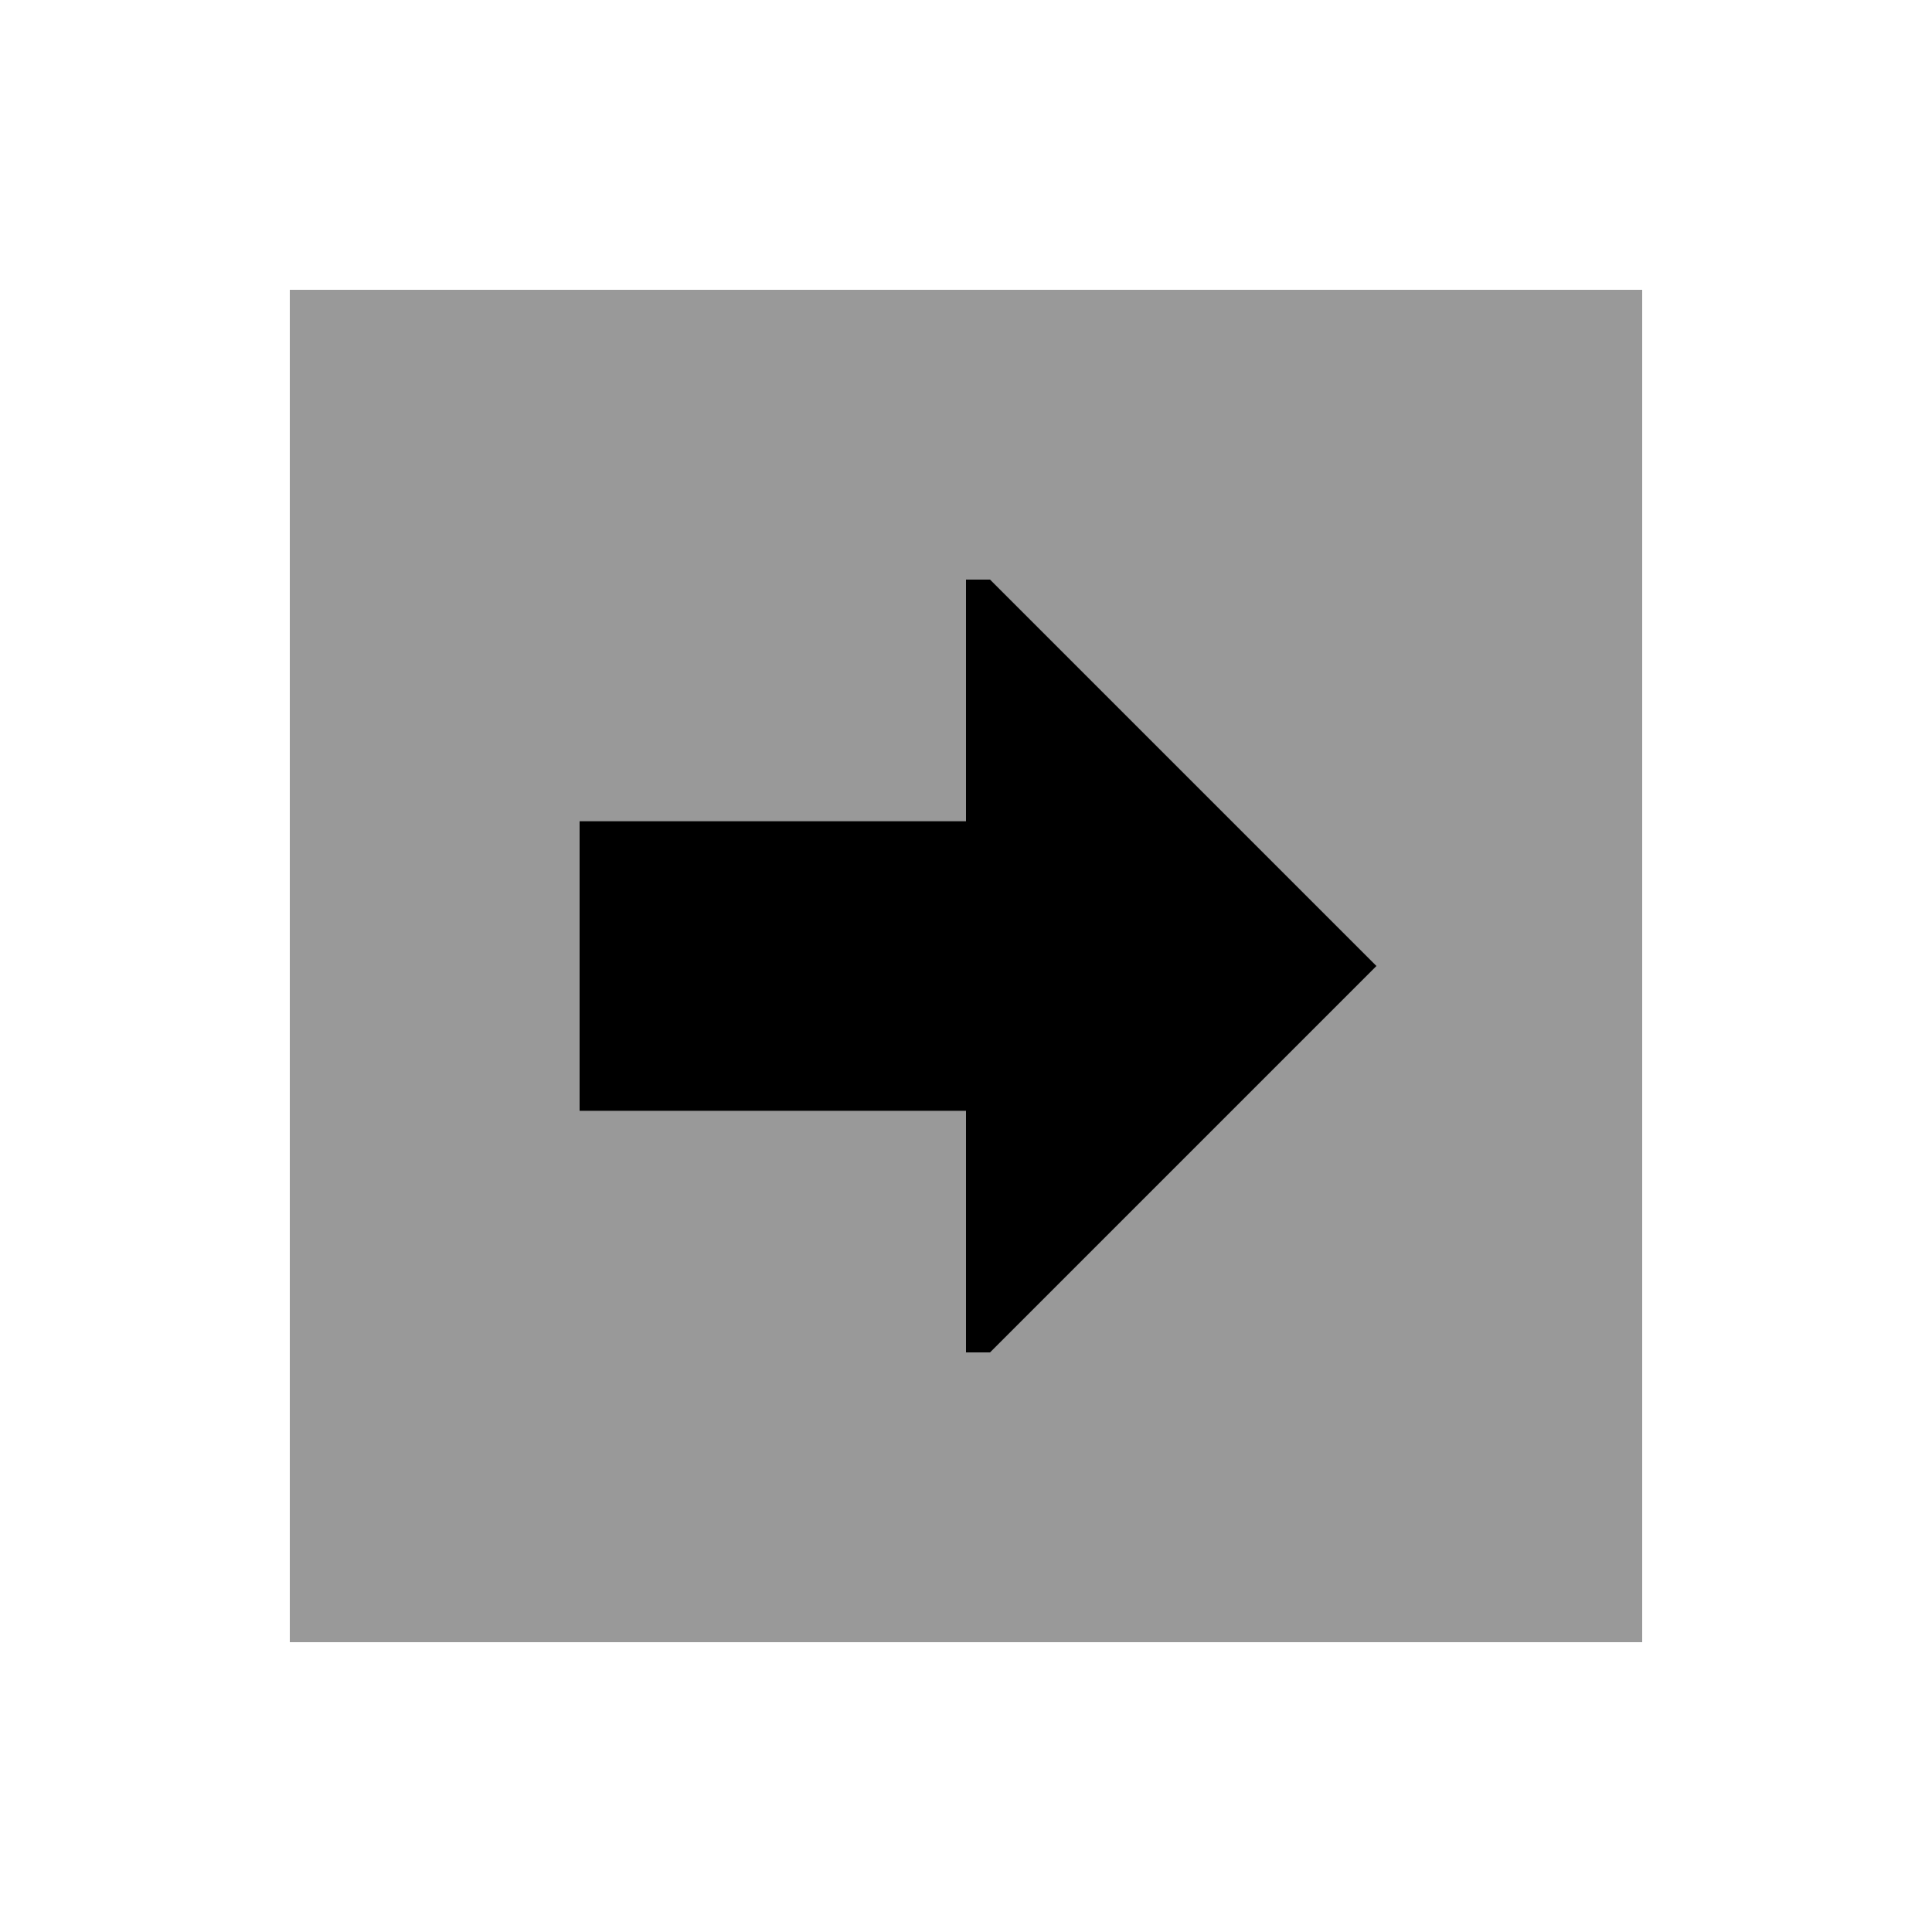
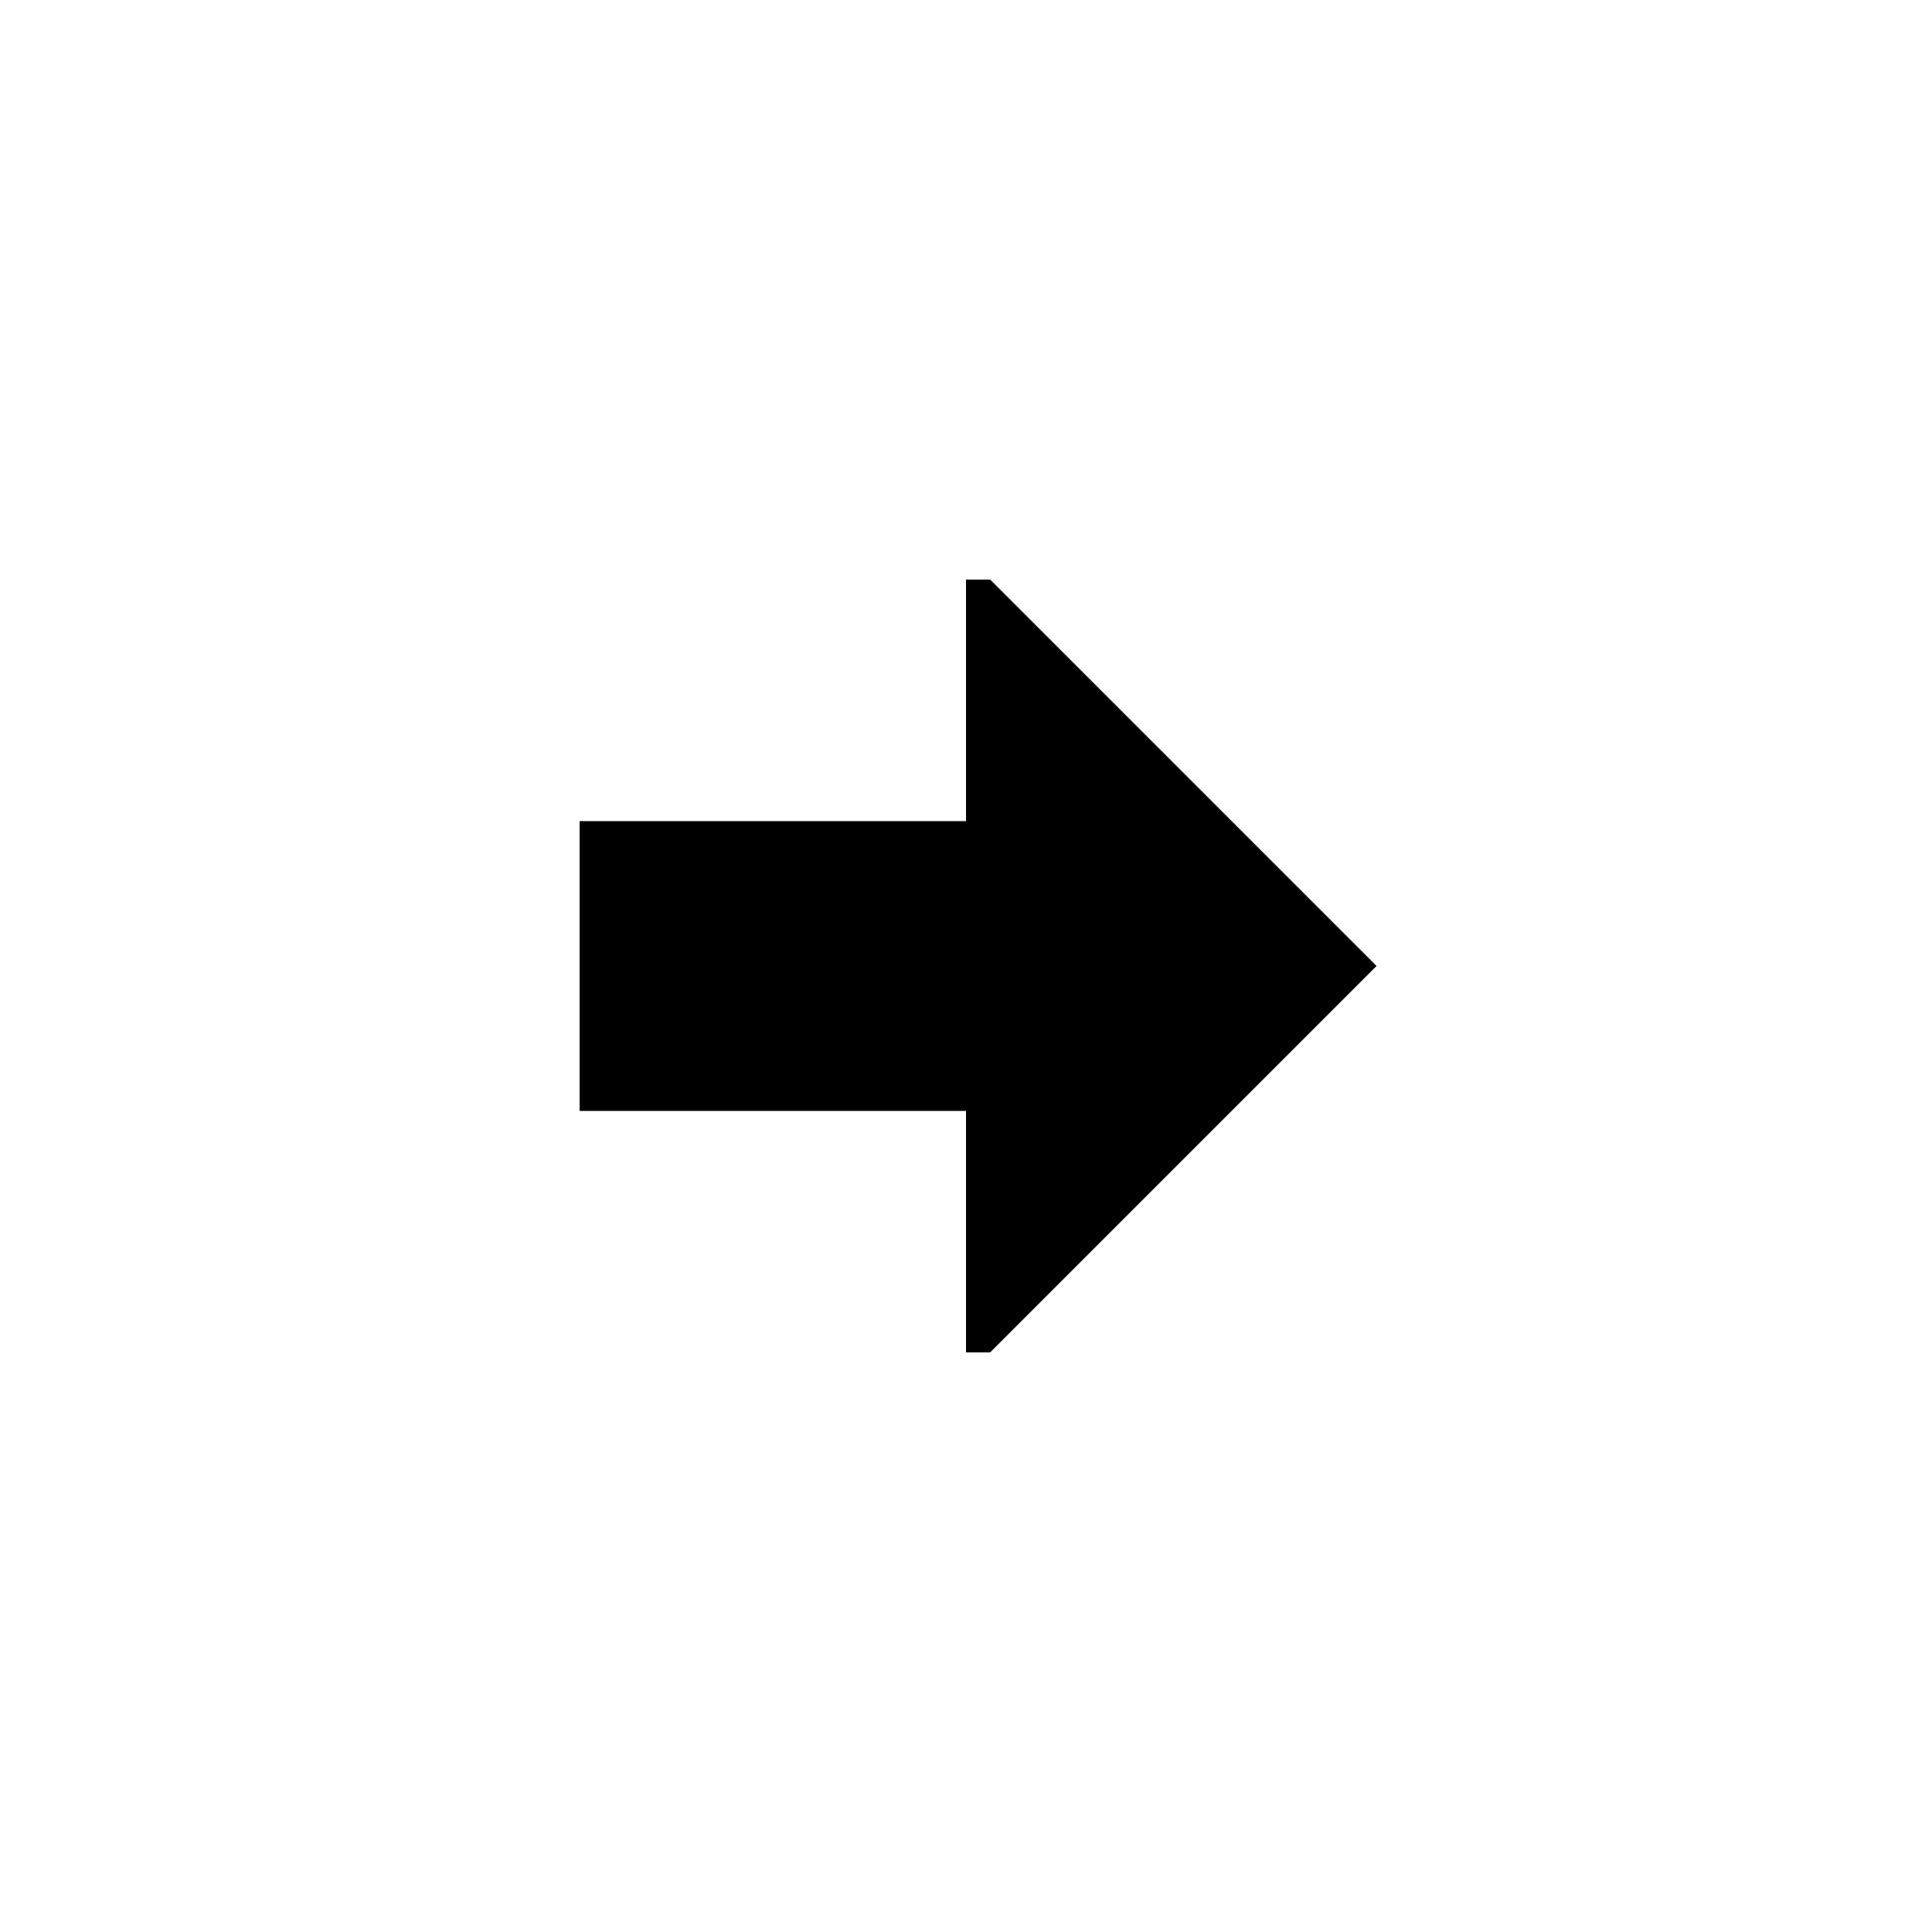
<svg xmlns="http://www.w3.org/2000/svg" viewBox="0 0 640 640">
-   <path opacity=".4" fill="currentColor" d="M96 96L96 544L544 544L544 96L96 96zM192 272L320 272L320 192L328 192L456 320L328 448L320 448L320 368L192 368L192 272z" />
  <path fill="currentColor" d="M328 192L320 192L320 272L192 272L192 368L320 368L320 448L328 448L456 320L328 192z" />
</svg>